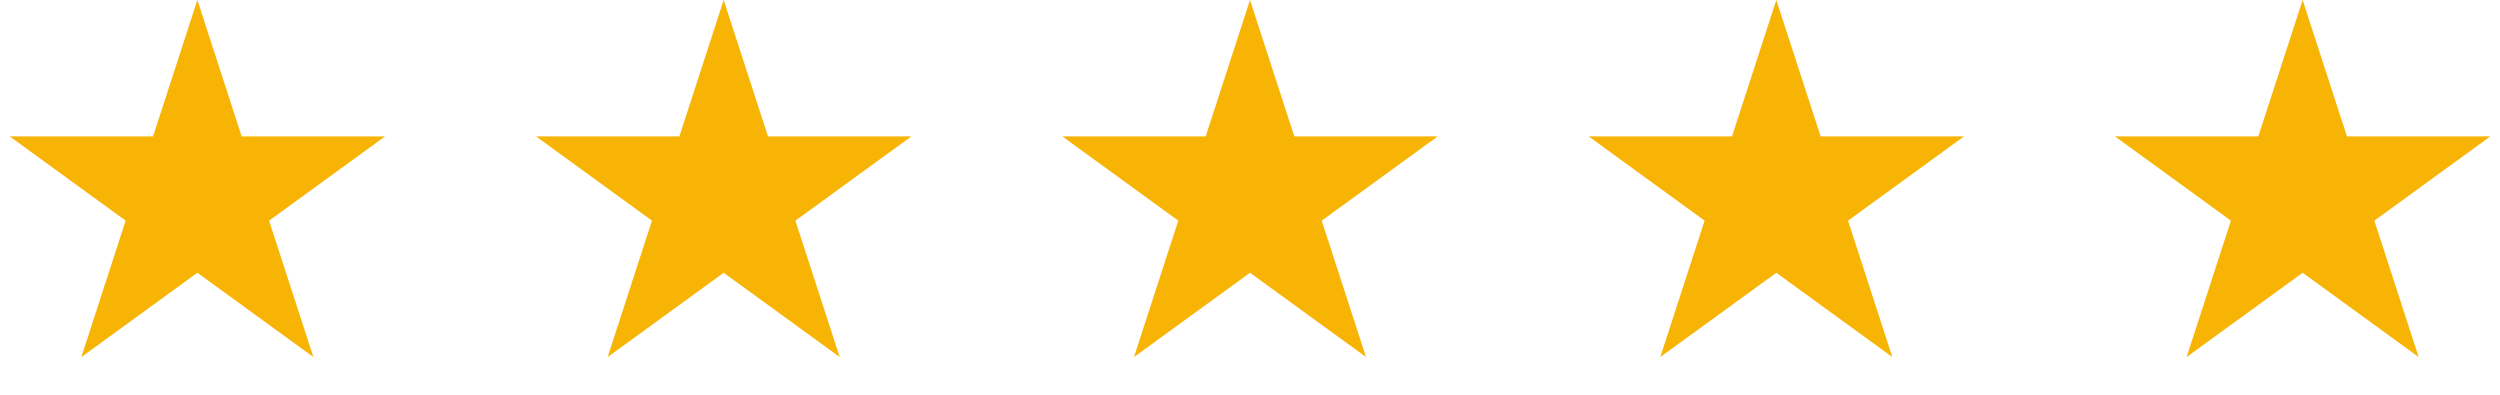
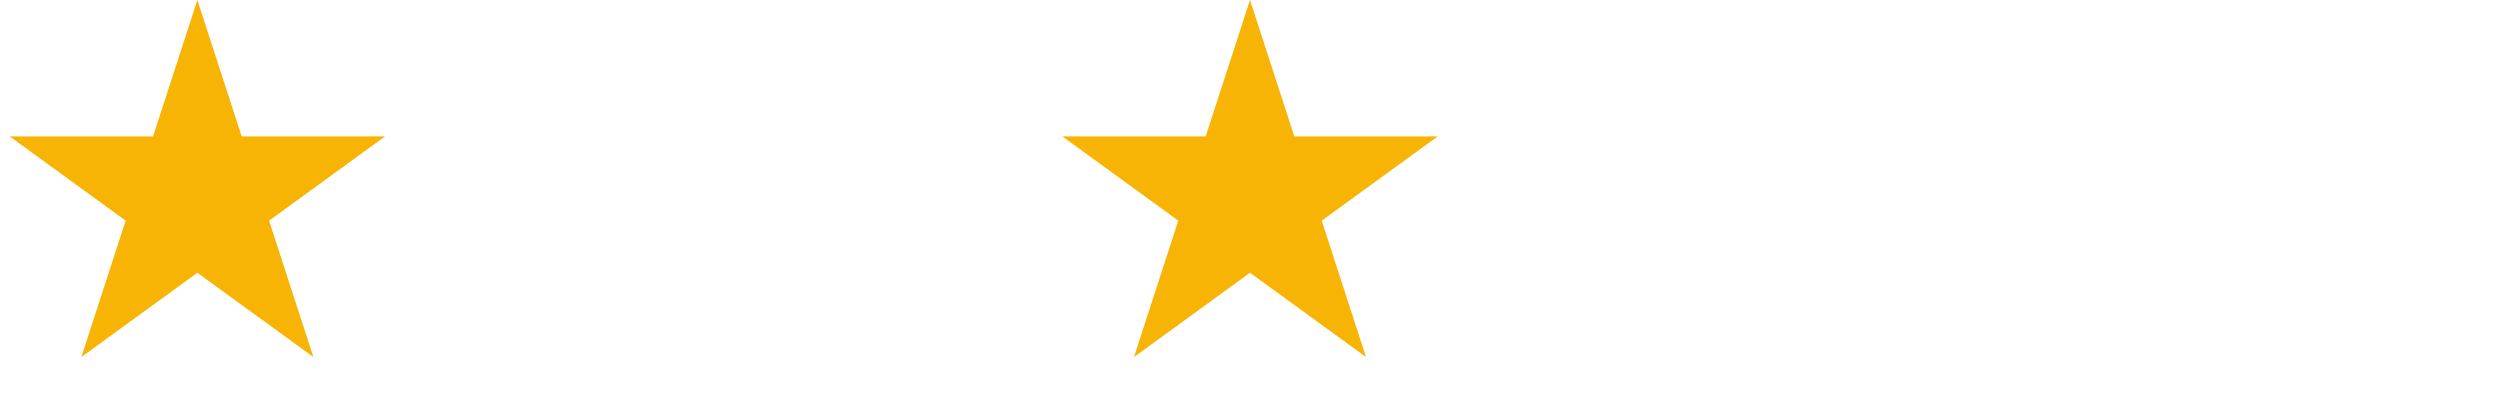
<svg xmlns="http://www.w3.org/2000/svg" width="76" height="12" viewBox="0 0 76 12" fill="none">
  <path d="M6 0L7.347 4.146H11.706L8.18 6.708L9.527 10.854L6 8.292L2.473 10.854L3.82 6.708L0.294 4.146H4.653L6 0Z" fill="#F7B404" />
-   <path d="M22 0L23.347 4.146H27.706L24.18 6.708L25.527 10.854L22 8.292L18.473 10.854L19.82 6.708L16.294 4.146H20.653L22 0Z" fill="#F7B404" />
  <path d="M38 0L39.347 4.146H43.706L40.18 6.708L41.527 10.854L38 8.292L34.473 10.854L35.82 6.708L32.294 4.146H36.653L38 0Z" fill="#F7B404" />
-   <path d="M54 0L55.347 4.146H59.706L56.18 6.708L57.527 10.854L54 8.292L50.473 10.854L51.82 6.708L48.294 4.146H52.653L54 0Z" fill="#F7B404" />
-   <path d="M70 0L71.347 4.146H75.706L72.18 6.708L73.527 10.854L70 8.292L66.473 10.854L67.82 6.708L64.294 4.146H68.653L70 0Z" fill="#F7B404" />
</svg>